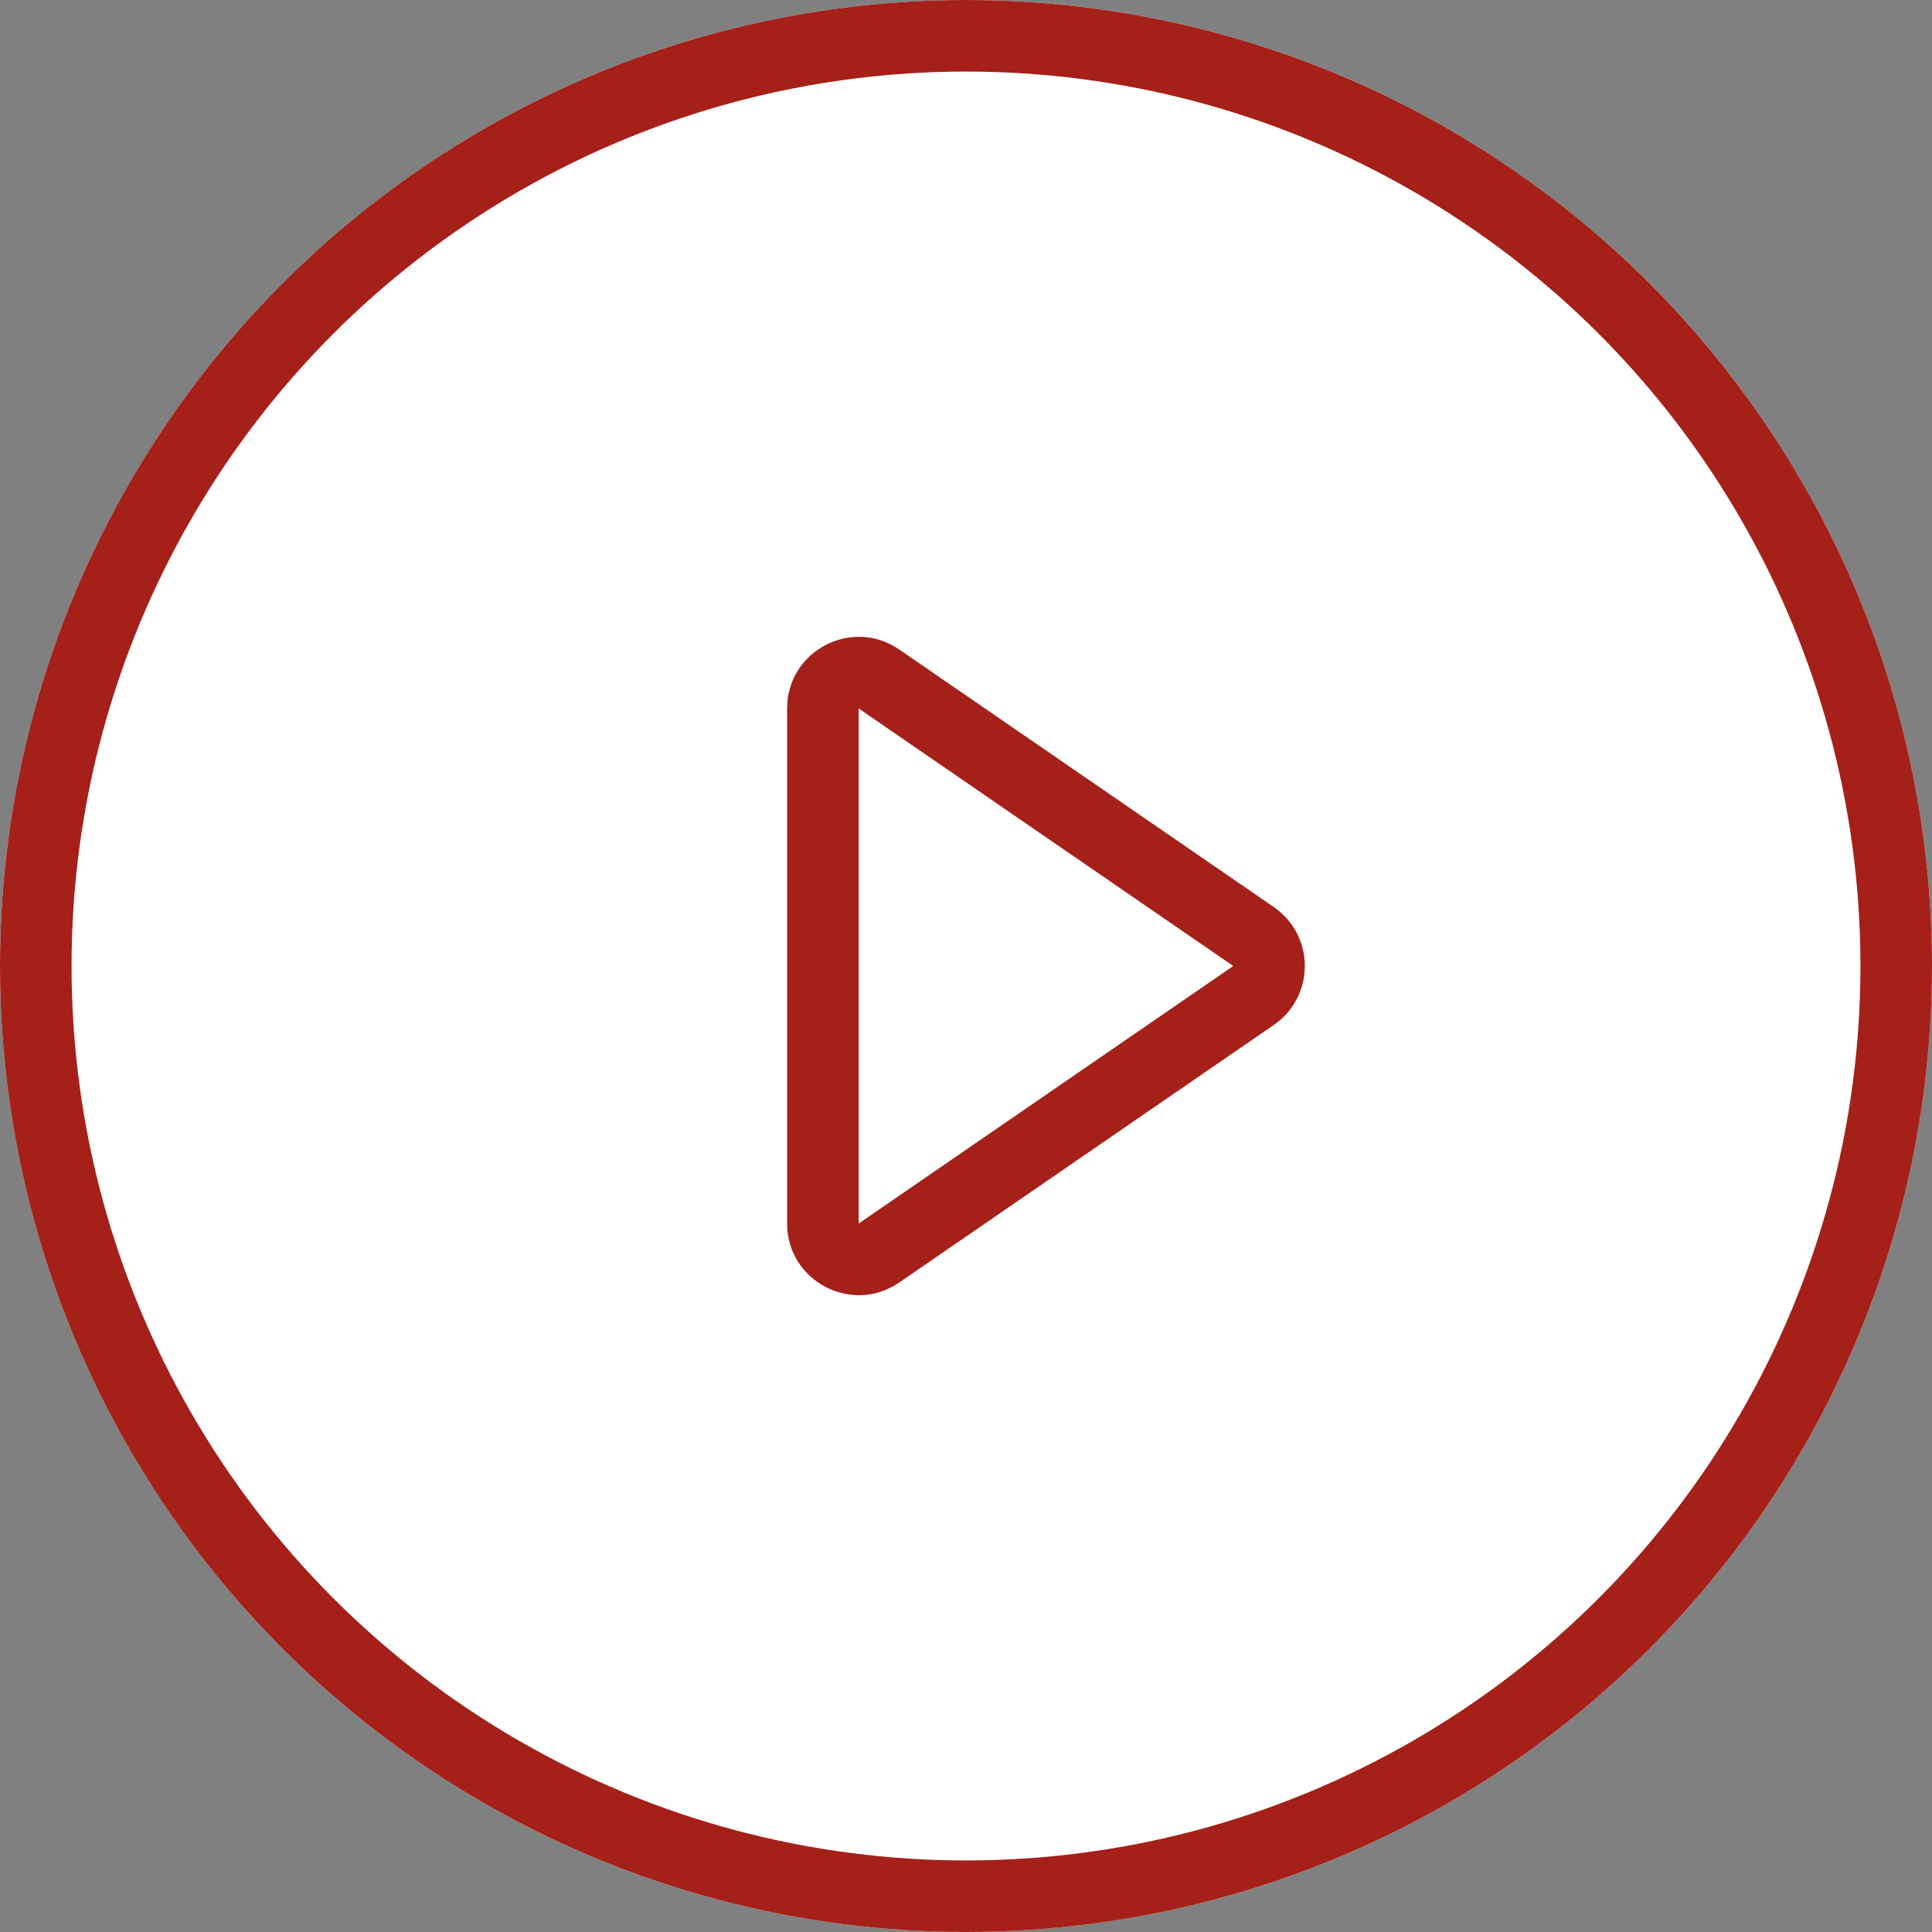
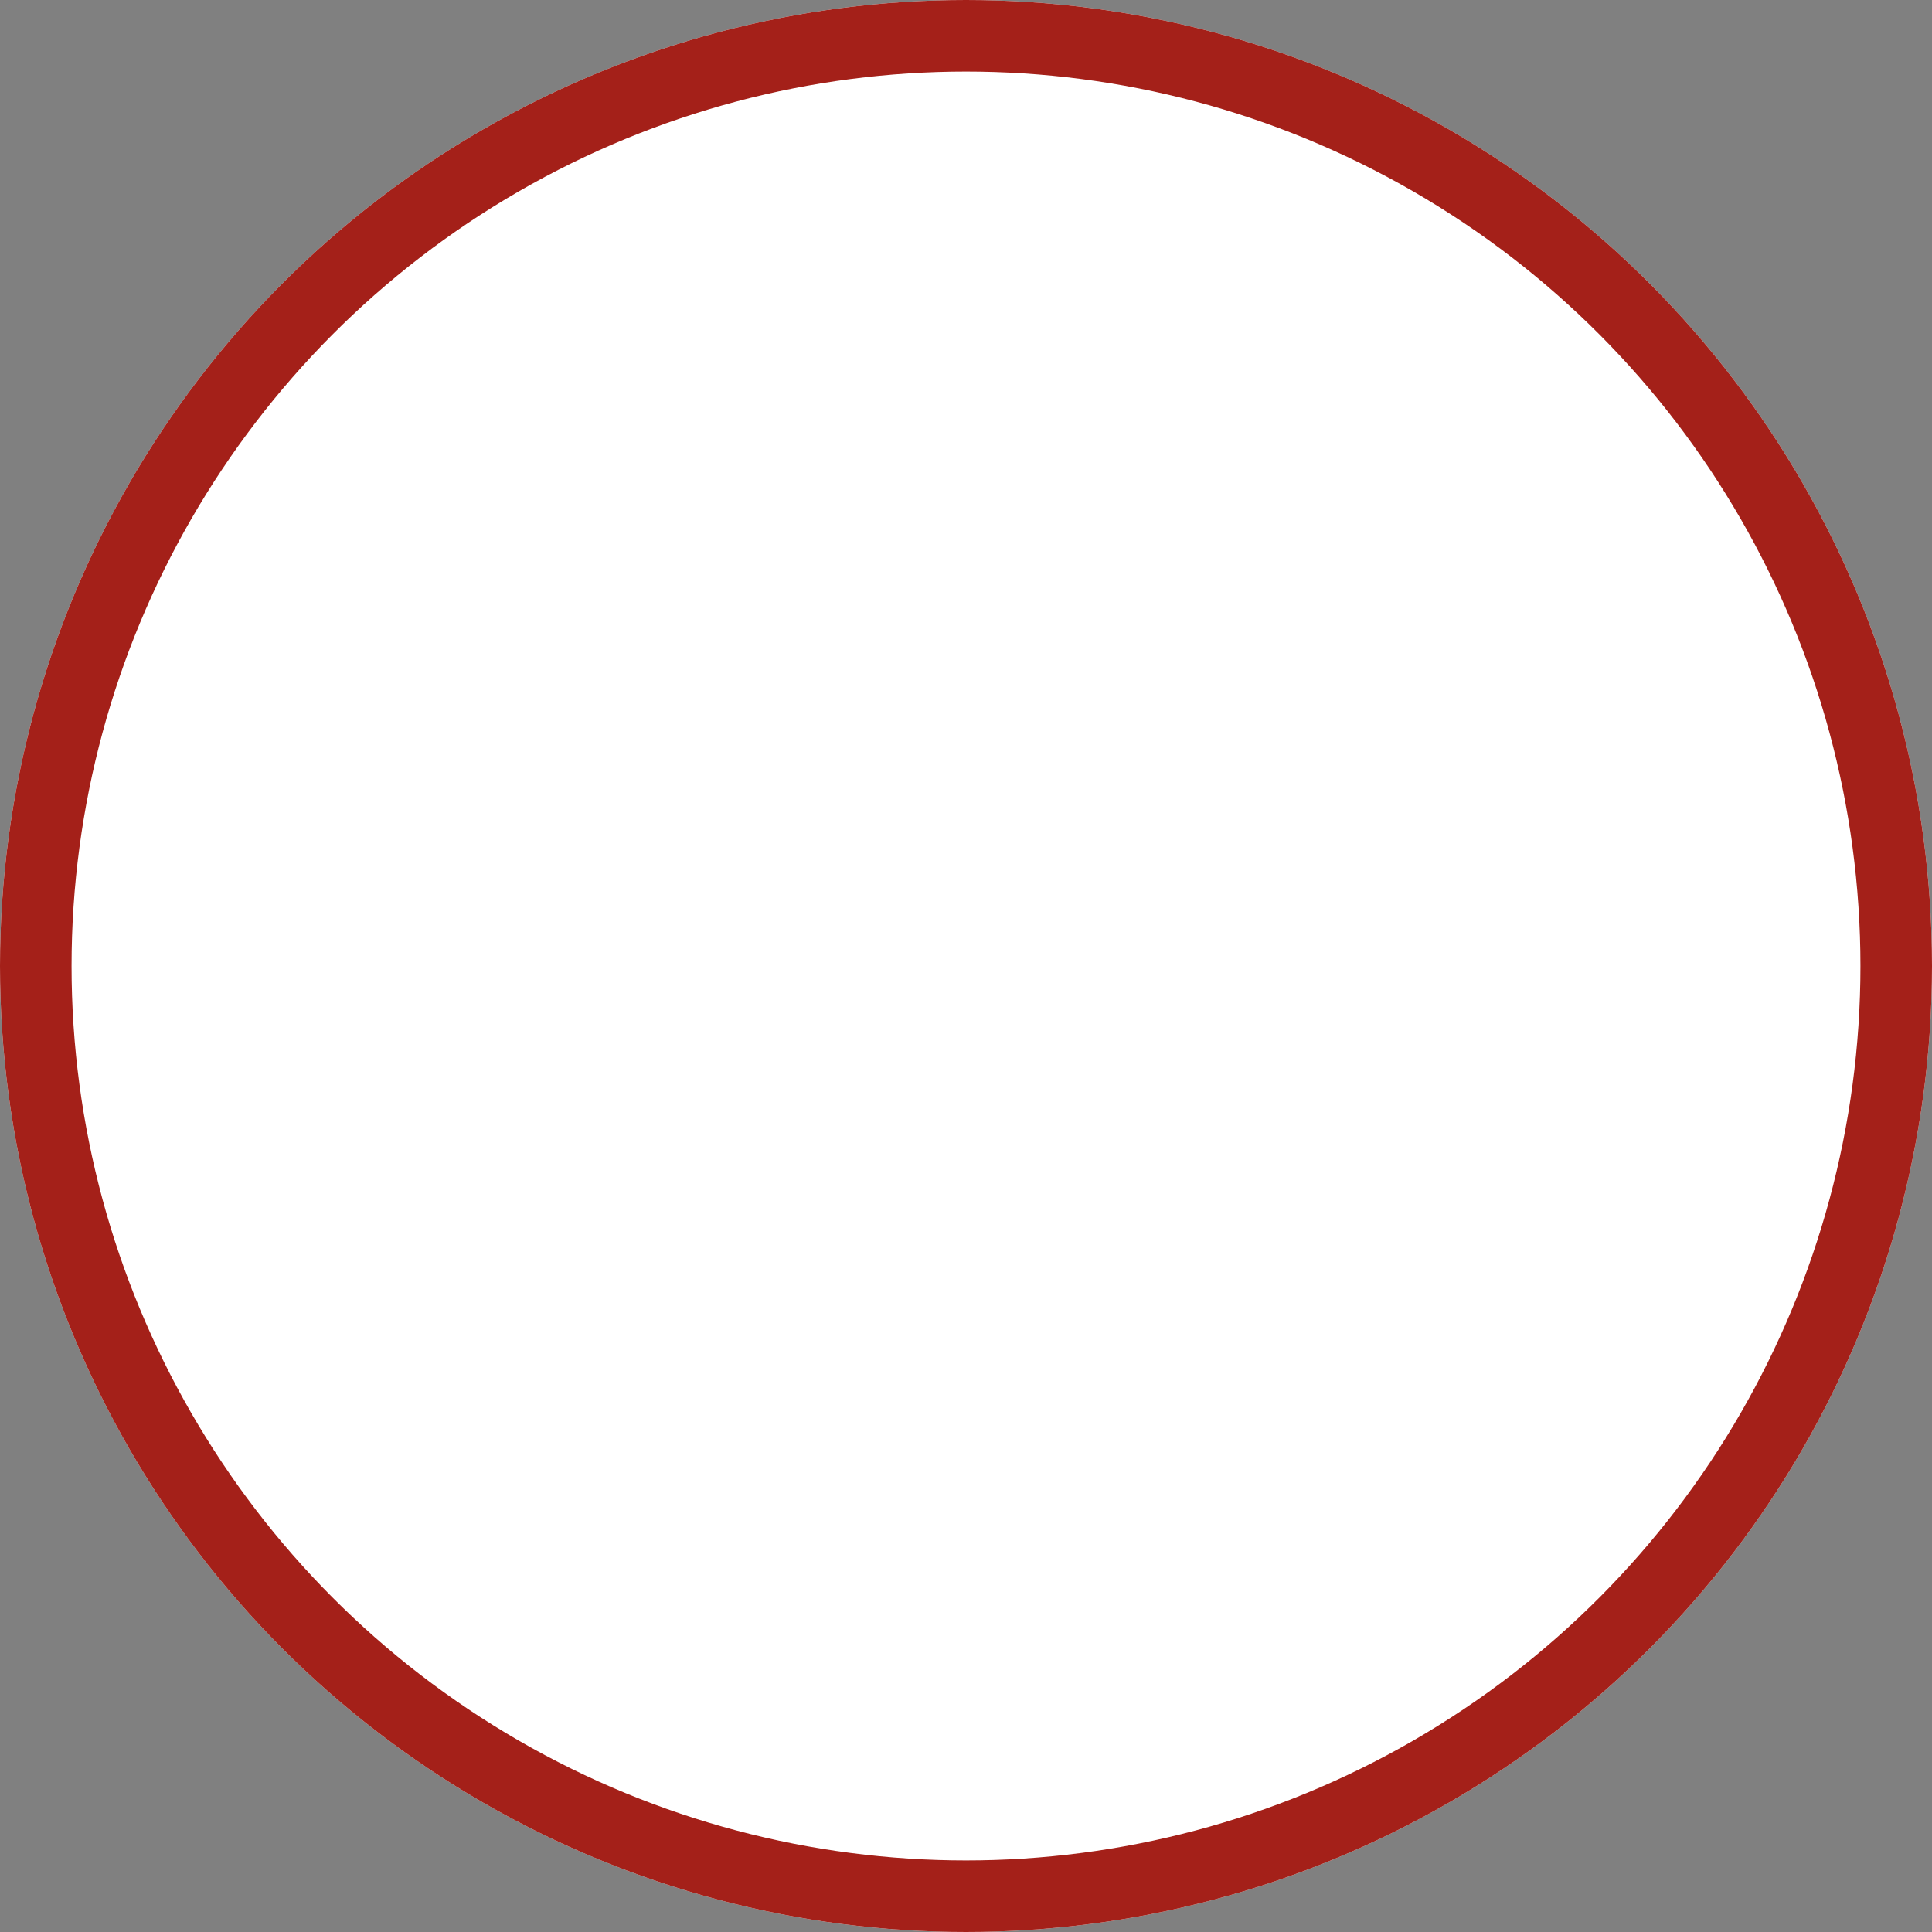
<svg xmlns="http://www.w3.org/2000/svg" id="グループ_1869" data-name="グループ 1869" width="27" height="27" viewBox="0 0 27 27">
  <rect x="0" y="0" width="27" height="27" fill="#808080" stroke="none" />
  <g id="楕円形_5" data-name="楕円形 5" fill="#fff" stroke="#a42019" stroke-width="1">
    <circle cx="13.5" cy="13.5" r="13.5" stroke="none" />
    <circle cx="13.5" cy="13.5" r="13" fill="none" />
  </g>
  <g id="多角形_2" data-name="多角形 2" transform="translate(19 8) rotate(90)" fill="#fff">
    <path d="M 9.099 7.5 L 1.901 7.5 C 1.629 7.5 1.501 7.313 1.459 7.233 C 1.416 7.152 1.335 6.941 1.489 6.717 L 5.088 1.482 C 5.183 1.344 5.333 1.265 5.5 1.265 C 5.667 1.265 5.817 1.344 5.912 1.482 L 9.511 6.717 C 9.665 6.941 9.584 7.152 9.541 7.233 C 9.499 7.313 9.371 7.5 9.099 7.5 Z" stroke="none" />
-     <path d="M 5.5 1.765 L 1.901 7 C 1.901 7 1.901 7 1.901 7 L 9.099 7 C 9.099 7 9.099 7 9.099 7 L 5.5 1.765 M 5.5 0.765 C 5.813 0.765 6.125 0.91 6.324 1.199 L 9.923 6.433 C 10.379 7.097 9.904 8 9.099 8 L 1.901 8 C 1.096 8 0.621 7.097 1.077 6.433 L 4.676 1.199 C 4.875 0.91 5.187 0.765 5.5 0.765 Z" stroke="none" fill="#a42019" />
  </g>
</svg>